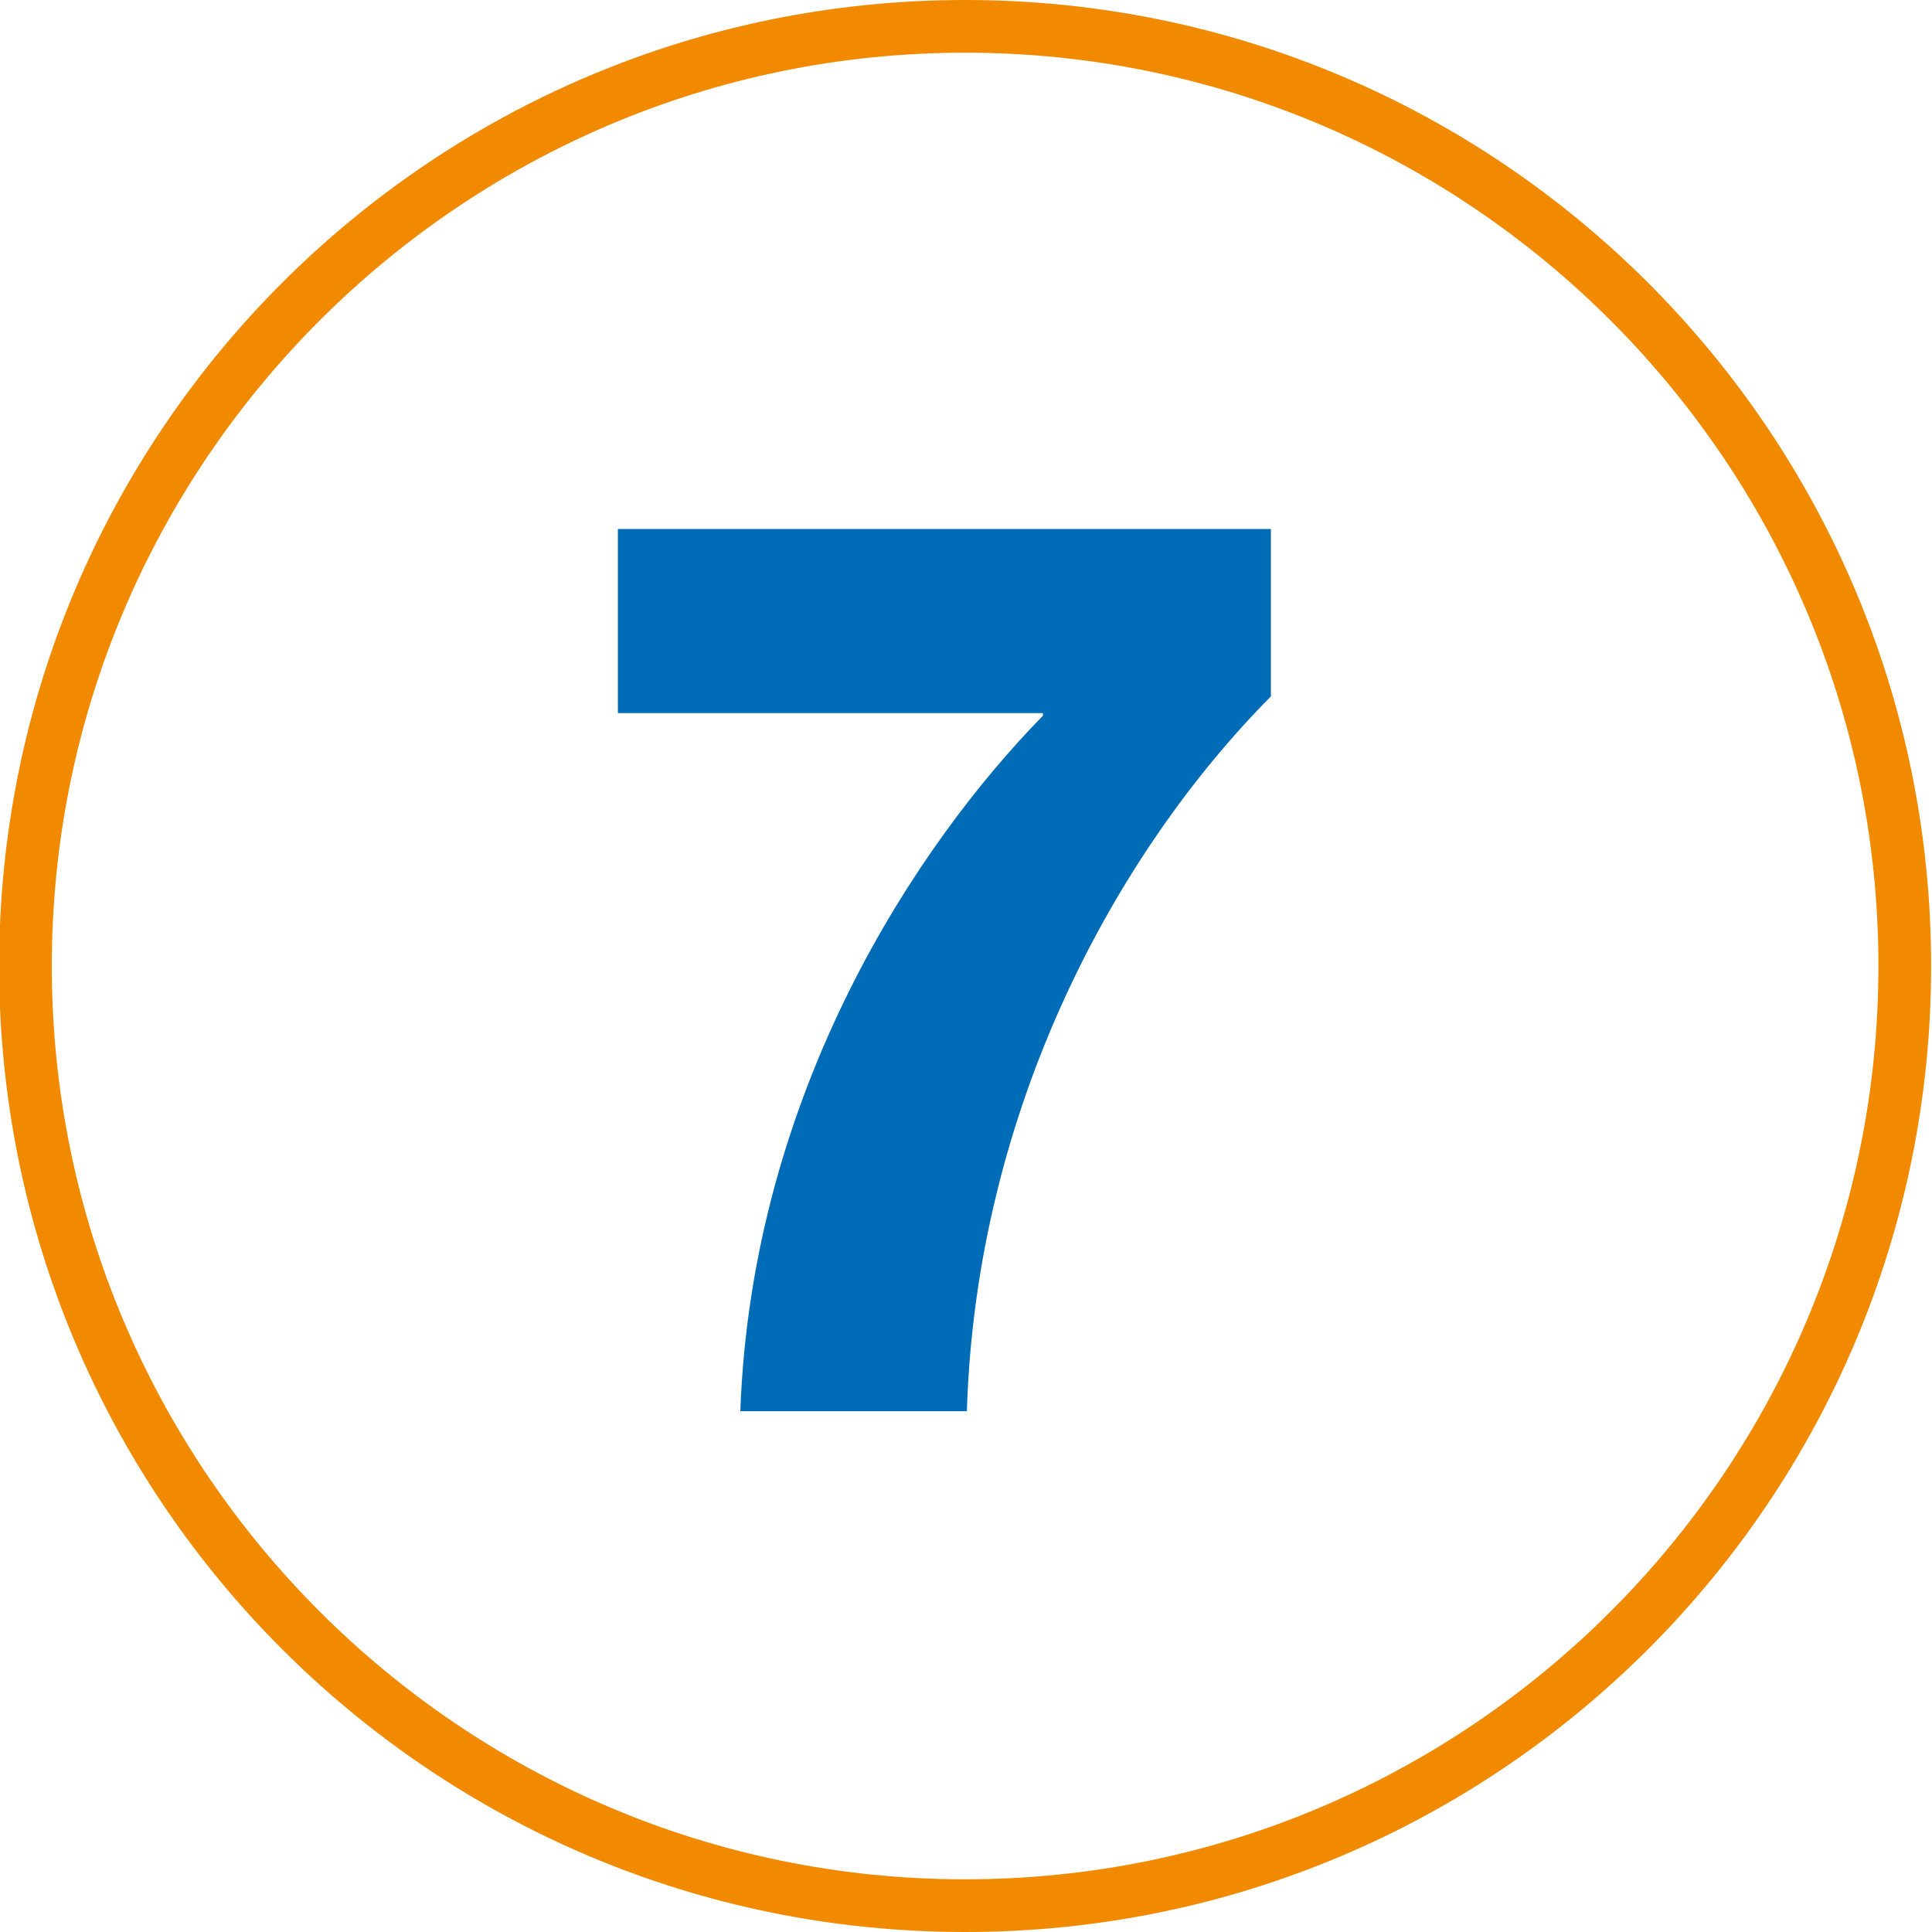
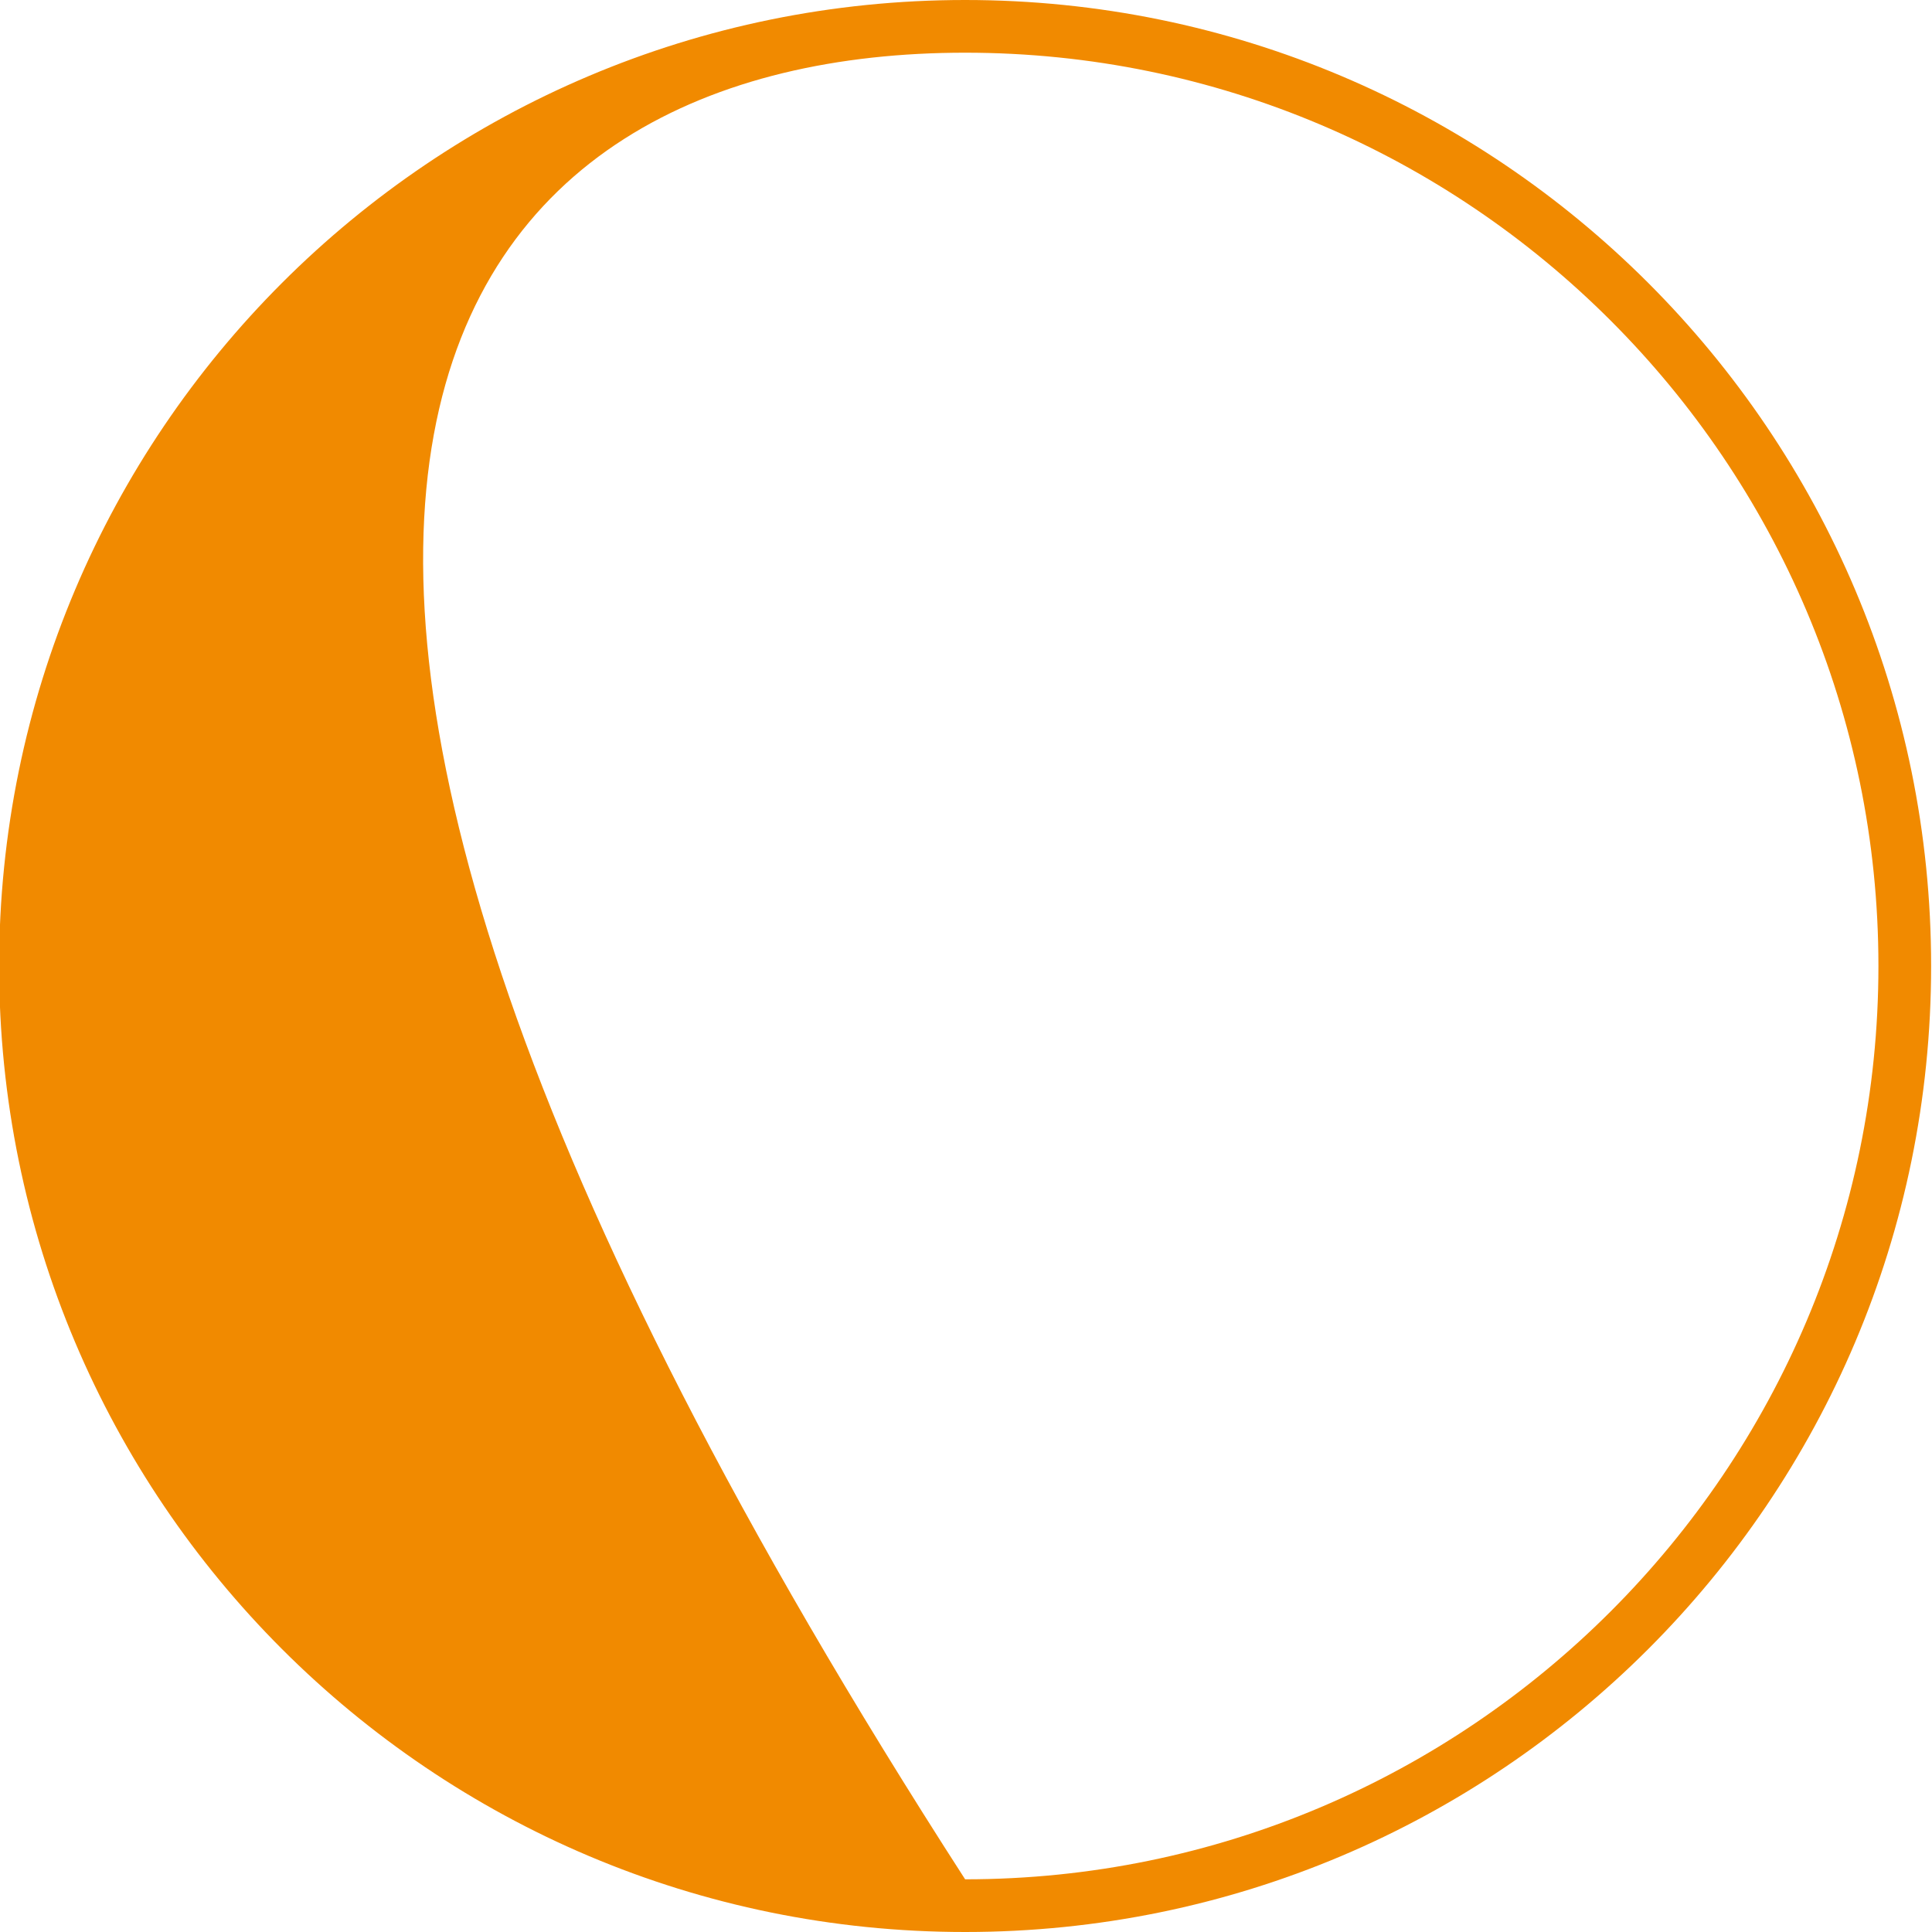
<svg xmlns="http://www.w3.org/2000/svg" version="1.1" id="Layer_1" x="0px" y="0px" viewBox="0 0 110 110" style="enable-background:new 0 0 110 110;" xml:space="preserve">
  <style type="text/css"> .st0{fill:#F18A00;} .st1{fill:#006BB6;} </style>
-   <path class="st0" d="M54.95,3c28.67,0,52,23.33,52,52c0,28.67-23.33,52-52,52s-52-23.33-52-52C2.95,26.33,26.28,3,54.95,3 M54.95,0 c-30.38,0-55,24.62-55,55c0,30.38,24.62,55,55,55c30.38,0,55-24.62,55-55C109.95,24.62,85.33,0,54.95,0L54.95,0z" />
+   <path class="st0" d="M54.95,3c28.67,0,52,23.33,52,52c0,28.67-23.33,52-52,52C2.95,26.33,26.28,3,54.95,3 M54.95,0 c-30.38,0-55,24.62-55,55c0,30.38,24.62,55,55,55c30.38,0,55-24.62,55-55C109.95,24.62,85.33,0,54.95,0L54.95,0z" />
  <g>
-     <path class="st1" d="M59.38,40.75V40.6h-24.2V30.12h37.18v9.53c-8.8,8.87-16.79,23.47-17.31,40.7H42.15 C42.81,62.09,52.27,48.01,59.38,40.75z" />
-   </g>
+     </g>
</svg>